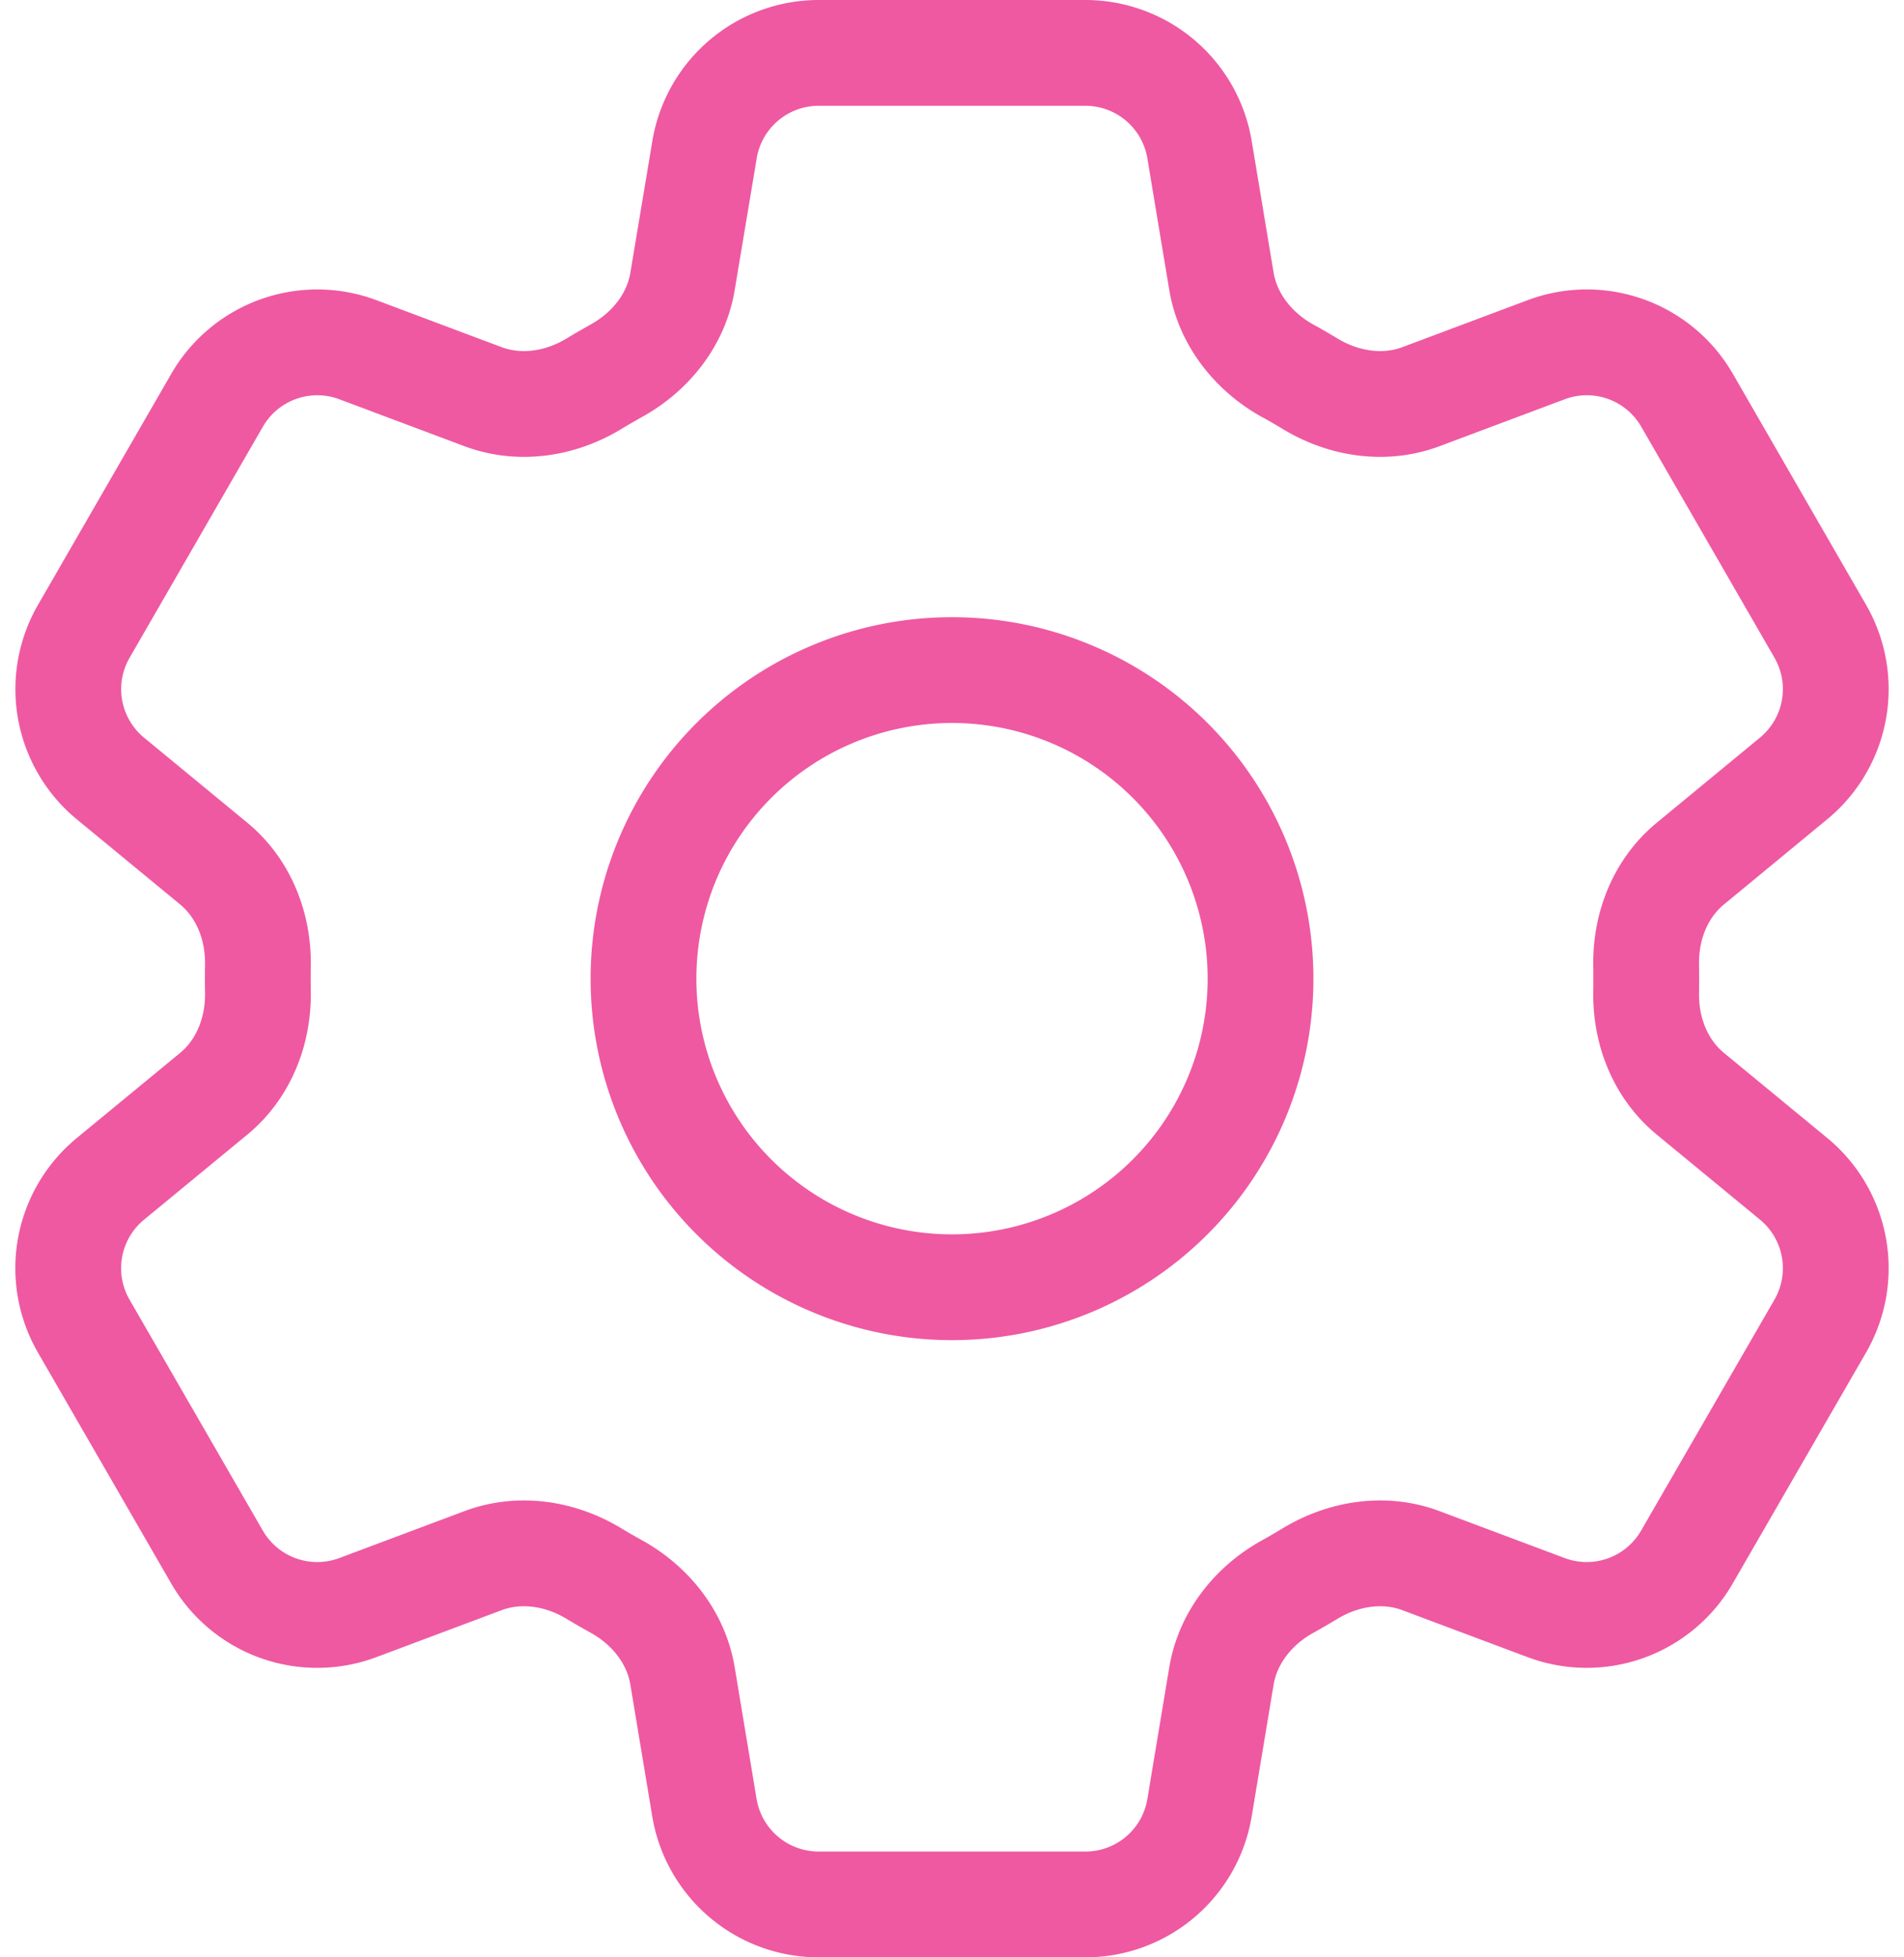
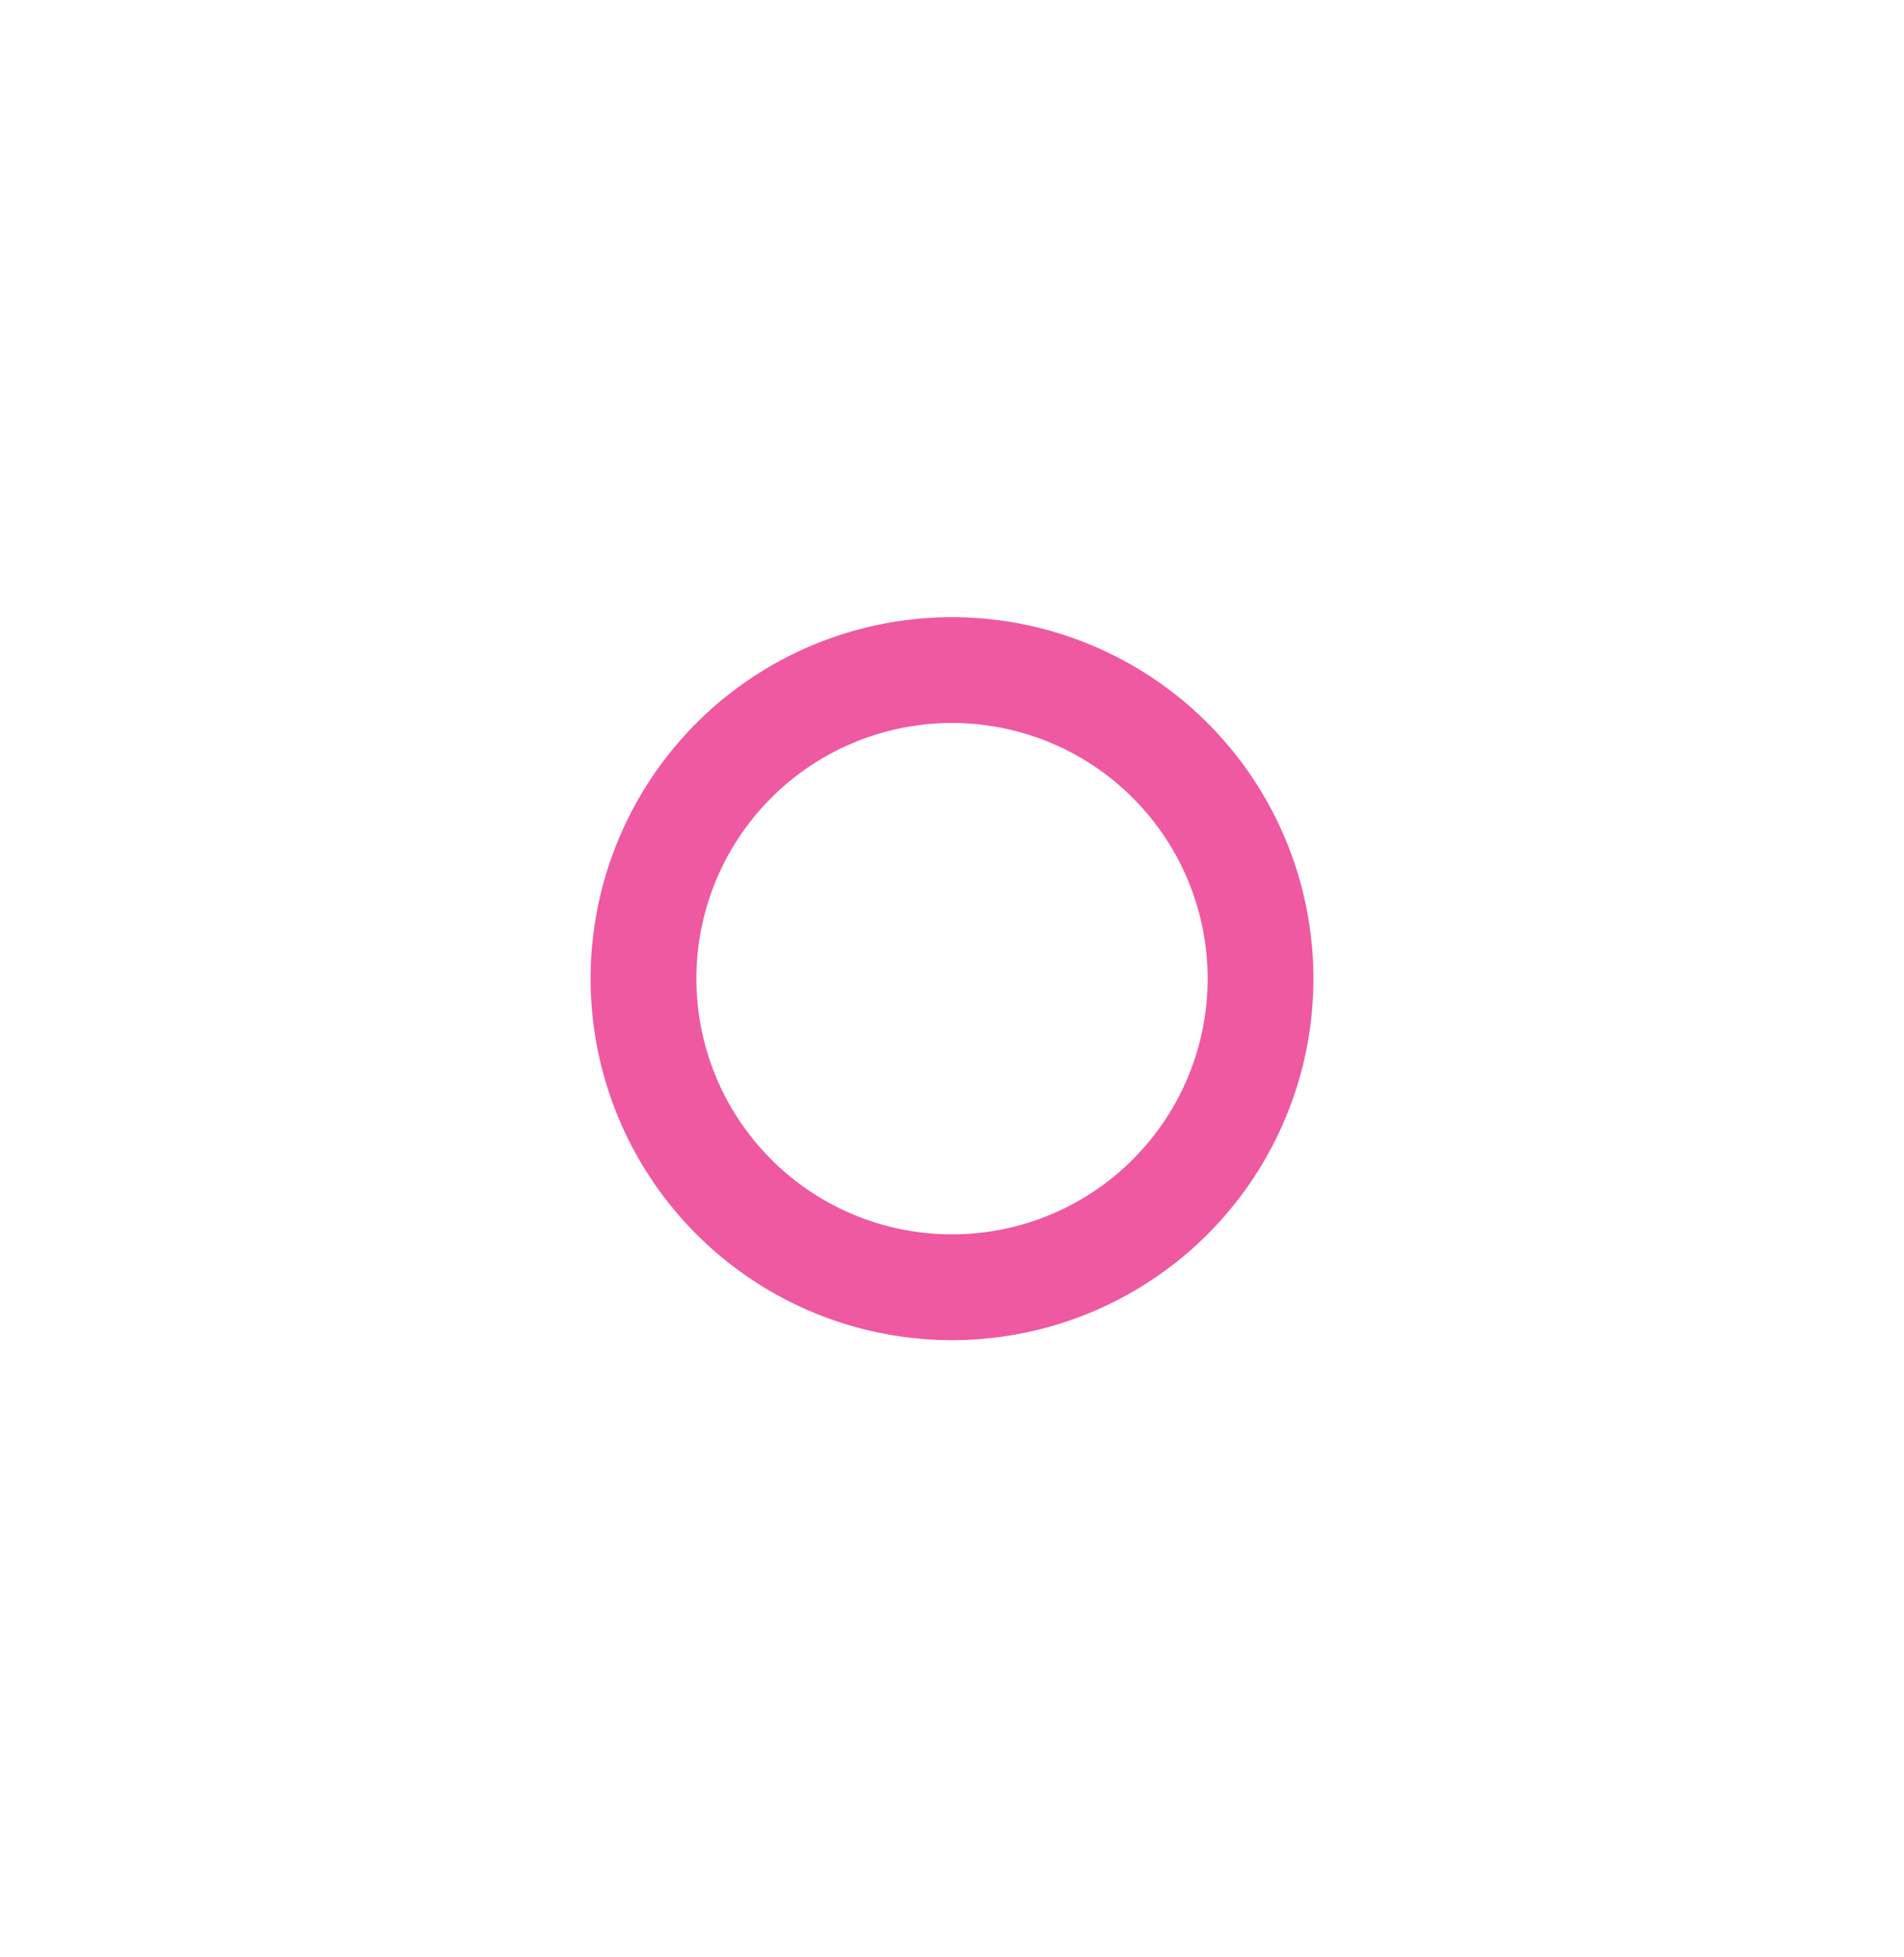
<svg xmlns="http://www.w3.org/2000/svg" viewBox="0 0 72 74" width="72" height="74" fill="none">
-   <path d="M26.642 5.656A4.376 4.376 0 0 1 30.96 2h10.084a4.376 4.376 0 0 1 4.316 3.656l.829 4.981c.245 1.455 1.217 2.668 2.508 3.384.288.155.572.322.856.493 1.264.763 2.8 1 4.18.483l4.733-1.774a4.375 4.375 0 0 1 5.328 1.906l5.04 8.738a4.375 4.375 0 0 1-1.011 5.565l-3.9 3.216c-1.14.938-1.704 2.384-1.673 3.858.005.33.005.661 0 .992-.031 1.47.533 2.916 1.672 3.854l3.905 3.216a4.379 4.379 0 0 1 1.01 5.56l-5.047 8.74a4.375 4.375 0 0 1-5.324 1.909l-4.733-1.774c-1.38-.517-2.916-.28-4.184.483-.282.171-.567.337-.856.497-1.287.712-2.26 1.925-2.504 3.38l-.829 4.981A4.373 4.373 0 0 1 41.043 72H30.955a4.38 4.38 0 0 1-4.317-3.656l-.828-4.981c-.241-1.455-1.213-2.668-2.504-3.384a25.39 25.39 0 0 1-.856-.493c-1.264-.763-2.8-1-4.184-.483l-4.733 1.774a4.375 4.375 0 0 1-5.324-1.906l-5.044-8.738a4.375 4.375 0 0 1 1.011-5.565l3.905-3.216c1.135-.934 1.7-2.384 1.672-3.854-.006-.33-.006-.661 0-.992.027-1.478-.537-2.92-1.672-3.858l-3.905-3.216a4.375 4.375 0 0 1-1.01-5.56l5.043-8.74a4.375 4.375 0 0 1 5.328-1.909l4.729 1.774c1.384.517 2.92.28 4.184-.483.28-.17.568-.334.856-.497 1.29-.712 2.263-1.925 2.504-3.38l.832-4.981Z" stroke="#EF59A1" stroke-width="4" stroke-linecap="round" stroke-linejoin="round" />
  <path d="M47.667 37a11.666 11.666 0 1 1-23.333 0 11.666 11.666 0 0 1 23.333 0Z" stroke="#EF59A1" stroke-width="4" stroke-linecap="round" stroke-linejoin="round" />
</svg>